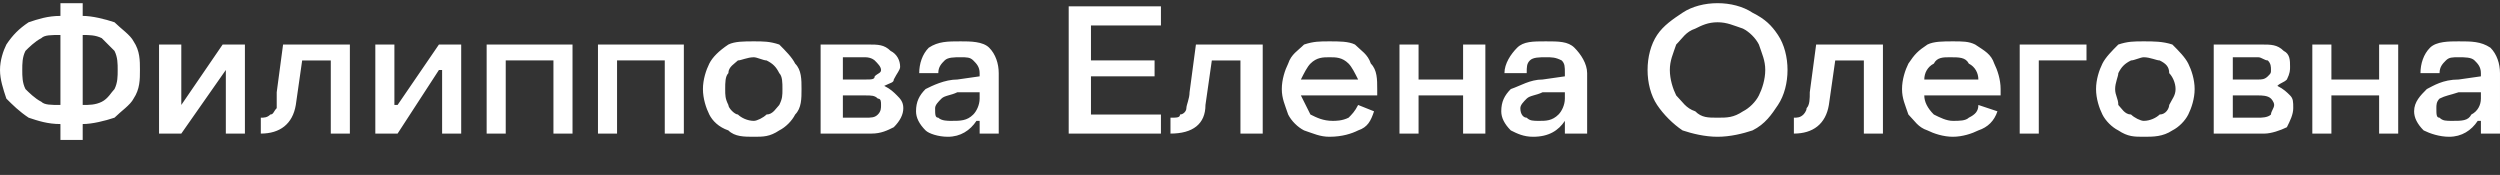
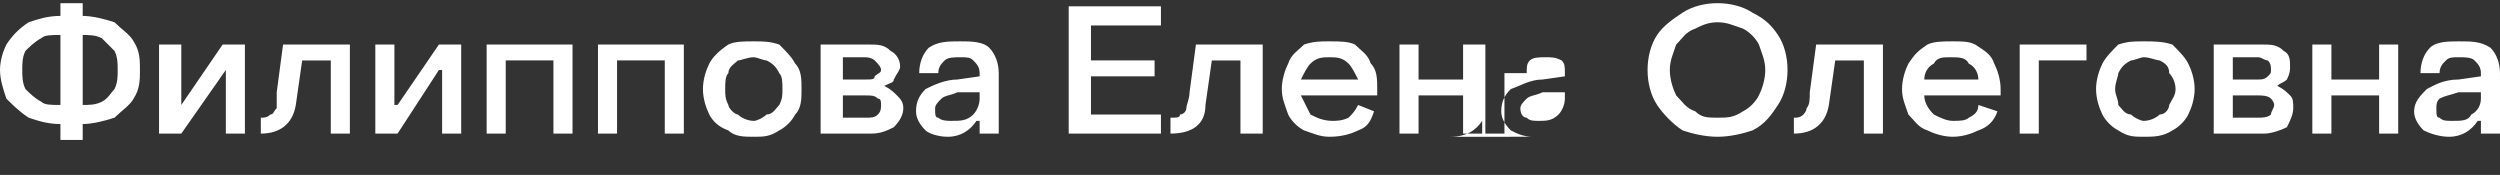
<svg xmlns="http://www.w3.org/2000/svg" xml:space="preserve" width="786px" height="55px" version="1.1" style="shape-rendering:geometricPrecision; text-rendering:geometricPrecision; image-rendering:optimizeQuality; fill-rule:evenodd; clip-rule:evenodd" viewBox="0 0 786 55">
  <rect x="0" y="0" width="786" height="55" fill="#333333" stroke="none" />
  <defs>
    <style type="text/css"> .fil0 {fill:white;fill-rule:nonzero} </style>
  </defs>
  <g id="Слой_x0020_1">
-     <path class="fil0" d="M19 39c-4,0 -7,-1 -10,-2 -3,-2 -5,-4 -7,-6 -1,-3 -2,-6 -2,-9 0,-3 1,-6 2,-8 2,-3 4,-5 7,-7 3,-1 6,-2 10,-2l0 -4 7 0 0 4c3,0 7,1 10,2 2,2 5,4 6,6 2,3 2,6 2,9 0,3 0,6 -2,9 -1,2 -4,4 -6,6 -3,1 -7,2 -10,2l0 5 -7 0 0 -5zm0 -28c-3,0 -5,0 -6,1 -2,1 -4,3 -5,4 -1,2 -1,4 -1,6 0,2 0,4 1,6 1,1 3,3 5,4 1,1 3,1 6,1l0 -22zm7 22c2,0 4,0 6,-1 2,-1 3,-3 4,-4 1,-2 1,-4 1,-6 0,-2 0,-4 -1,-6 -1,-1 -3,-3 -4,-4 -2,-1 -4,-1 -6,-1l0 22zm24 -19l7 0 0 19 0 0 13 -19 7 0 0 28 -6 0 0 -20 0 0 -14 20 -7 0 0 -28zm32 23c1,0 2,0 3,-1 1,0 1,-1 2,-2 0,-1 0,-3 0,-5l2 -15 21 0 0 28 -6 0 0 -23 -9 0 -2 14c-1,6 -5,9 -11,9l0 -5zm36 -23l6 0 0 19 1 0 13 -19 7 0 0 28 -6 0 0 -20 -1 0 -13 20 -7 0 0 -28zm35 0l27 0 0 28 -6 0 0 -23 -15 0 0 23 -6 0 0 -28zm35 0l27 0 0 28 -6 0 0 -23 -15 0 0 23 -6 0 0 -28zm49 29c-3,0 -6,0 -8,-2 -3,-1 -5,-3 -6,-5 -1,-2 -2,-5 -2,-8 0,-3 1,-6 2,-8 1,-2 3,-4 6,-6 2,-1 5,-1 8,-1 3,0 5,0 8,1 2,2 4,4 5,6 2,2 2,5 2,8 0,3 0,6 -2,8 -1,2 -3,4 -5,5 -3,2 -5,2 -8,2zm0 -5c1,0 3,-1 4,-2 2,0 3,-2 4,-3 1,-2 1,-3 1,-5 0,-2 0,-4 -1,-5 -1,-2 -2,-3 -4,-4 -1,0 -3,-1 -4,-1 -2,0 -4,1 -5,1 -1,1 -3,2 -3,4 -1,1 -1,3 -1,5 0,2 0,3 1,5 0,1 2,3 3,3 1,1 3,2 5,2zm21 -24l15 0c3,0 5,0 7,2 2,1 3,3 3,5 0,1 -1,2 -2,4 0,1 -1,1 -3,2l0 0c2,1 3,2 4,3 1,1 2,2 2,4 0,2 -1,4 -3,6 -2,1 -4,2 -7,2l-16 0 0 -28zm14 11c2,0 3,0 3,-1 1,-1 2,-1 2,-2 0,-1 -1,-2 -2,-3 0,0 -1,-1 -3,-1l-7 0 0 7 7 0zm0 12c2,0 3,0 4,-1 1,-1 1,-2 1,-3 0,-1 0,-2 -1,-2 -1,-1 -2,-1 -4,-1l-7 0 0 7 7 0zm26 6c-3,0 -6,-1 -7,-2 -2,-2 -3,-4 -3,-6 0,-3 1,-5 3,-7 2,-1 6,-3 10,-3l7 -1 0 -1c0,-2 -1,-3 -2,-4 -1,-1 -2,-1 -4,-1 -2,0 -4,0 -5,1 -1,1 -2,2 -2,4l-6 0c0,-3 1,-6 3,-8 3,-2 6,-2 10,-2 3,0 7,0 9,2 2,2 3,5 3,8l0 19 -6 0 0 -4 -1 0c-2,3 -5,5 -9,5zm1 -5c3,0 5,0 7,-2 1,-1 2,-3 2,-5l0 -2 -7 0c-2,1 -4,1 -5,2 -1,1 -2,2 -2,3 0,2 0,3 1,3 1,1 3,1 4,1zm37 -36l29 0 0 6 -22 0 0 11 20 0 0 5 -20 0 0 12 22 0 0 6 -29 0 0 -40zm32 35c2,0 3,0 3,-1 1,0 2,-1 2,-2 0,-1 1,-3 1,-5l2 -15 21 0 0 28 -7 0 0 -23 -9 0 -2 14c0,6 -4,9 -11,9l0 -5zm50 6c-3,0 -5,-1 -8,-2 -2,-1 -4,-3 -5,-5 -1,-3 -2,-5 -2,-8 0,-3 1,-6 2,-8 1,-3 3,-4 5,-6 3,-1 5,-1 8,-1 3,0 6,0 8,1 2,2 4,3 5,6 2,2 2,5 2,8 0,1 0,1 0,2l-24 0c1,2 2,4 3,6 2,1 4,2 7,2 1,0 3,0 5,-1 1,-1 2,-2 3,-4l5 2c-1,3 -2,5 -5,6 -2,1 -5,2 -9,2zm9 -18c-1,-2 -2,-4 -3,-5 -2,-2 -4,-2 -6,-2 -2,0 -4,0 -6,2 -1,1 -2,3 -3,5l18 0zm13 -11l6 0 0 11 14 0 0 -11 7 0 0 28 -7 0 0 -12 -14 0 0 12 -6 0 0 -28zm42 29c-3,0 -5,-1 -7,-2 -2,-2 -3,-4 -3,-6 0,-3 1,-5 3,-7 3,-1 6,-3 10,-3l7 -1 0 -1c0,-2 0,-3 -1,-4 -2,-1 -3,-1 -5,-1 -2,0 -4,0 -5,1 -1,1 -1,2 -1,4l-7 0c0,-3 2,-6 4,-8 2,-2 5,-2 9,-2 4,0 7,0 9,2 2,2 4,5 4,8l0 19 -7 0 0 -4 0 0c-2,3 -5,5 -10,5zm2 -5c2,0 4,0 6,-2 1,-1 2,-3 2,-5l0 -2 -7 0c-2,1 -4,1 -5,2 -1,1 -2,2 -2,3 0,2 1,3 2,3 1,1 2,1 4,1zm56 5c-4,0 -8,-1 -11,-2 -3,-2 -6,-5 -8,-8 -2,-3 -3,-7 -3,-11 0,-4 1,-8 3,-11 2,-3 5,-5 8,-7 3,-2 7,-3 11,-3 4,0 8,1 11,3 4,2 6,4 8,7 2,3 3,7 3,11 0,4 -1,8 -3,11 -2,3 -4,6 -8,8 -3,1 -7,2 -11,2zm0 -6c3,0 5,0 8,-2 2,-1 4,-3 5,-5 1,-2 2,-5 2,-8 0,-3 -1,-5 -2,-8 -1,-2 -3,-4 -5,-5 -3,-1 -5,-2 -8,-2 -3,0 -5,1 -7,2 -3,1 -4,3 -6,5 -1,3 -2,5 -2,8 0,3 1,6 2,8 2,2 3,4 6,5 2,2 4,2 7,2zm24 0c1,0 2,0 3,-1 0,0 1,-1 1,-2 1,-1 1,-3 1,-5l2 -15 21 0 0 28 -6 0 0 -23 -9 0 -2 14c-1,6 -5,9 -11,9l0 -5zm50 6c-3,0 -6,-1 -8,-2 -3,-1 -4,-3 -6,-5 -1,-3 -2,-5 -2,-8 0,-3 1,-6 2,-8 2,-3 3,-4 6,-6 2,-1 5,-1 8,-1 3,0 5,0 7,1 3,2 5,3 6,6 1,2 2,5 2,8 0,1 0,1 0,2l-24 0c0,2 1,4 3,6 2,1 4,2 6,2 2,0 4,0 5,-1 2,-1 3,-2 3,-4l6 2c-1,3 -3,5 -6,6 -2,1 -5,2 -8,2zm8 -18c0,-2 -1,-4 -3,-5 -1,-2 -3,-2 -6,-2 -2,0 -4,0 -5,2 -2,1 -3,3 -3,5l17 0zm13 -11l21 0 0 5 -15 0 0 23 -6 0 0 -28zm39 29c-3,0 -5,0 -8,-2 -2,-1 -4,-3 -5,-5 -1,-2 -2,-5 -2,-8 0,-3 1,-6 2,-8 1,-2 3,-4 5,-6 3,-1 5,-1 8,-1 3,0 6,0 9,1 2,2 4,4 5,6 1,2 2,5 2,8 0,3 -1,6 -2,8 -1,2 -3,4 -5,5 -3,2 -6,2 -9,2zm0 -5c2,0 4,-1 5,-2 2,0 3,-2 3,-3 1,-2 2,-3 2,-5 0,-2 -1,-4 -2,-5 0,-2 -1,-3 -3,-4 -1,0 -3,-1 -5,-1 -1,0 -3,1 -4,1 -2,1 -3,2 -4,4 0,1 -1,3 -1,5 0,2 1,3 1,5 1,1 2,3 4,3 1,1 3,2 4,2zm22 -24l15 0c3,0 5,0 7,2 2,1 2,3 2,5 0,1 0,2 -1,4 -1,1 -2,1 -3,2l0 0c2,1 3,2 4,3 1,1 1,2 1,4 0,2 -1,4 -2,6 -2,1 -5,2 -7,2l-16 0 0 -28zm14 11c1,0 2,0 3,-1 1,-1 1,-1 1,-2 0,-1 0,-2 -1,-3 -1,0 -2,-1 -3,-1l-8 0 0 7 8 0zm0 12c1,0 3,0 4,-1 0,-1 1,-2 1,-3 0,-1 -1,-2 -1,-2 -1,-1 -3,-1 -4,-1l-8 0 0 7 8 0zm17 -23l6 0 0 11 15 0 0 -11 6 0 0 28 -6 0 0 -12 -15 0 0 12 -6 0 0 -28zm43 29c-3,0 -6,-1 -8,-2 -2,-2 -3,-4 -3,-6 0,-3 2,-5 4,-7 2,-1 5,-3 10,-3l7 -1 0 -1c0,-2 -1,-3 -2,-4 -1,-1 -3,-1 -5,-1 -2,0 -3,0 -4,1 -1,1 -2,2 -2,4l-6 0c0,-3 1,-6 3,-8 2,-2 6,-2 9,-2 4,0 7,0 10,2 2,2 3,5 3,8l0 19 -6 0 0 -4 -1 0c-2,3 -5,5 -9,5zm1 -5c3,0 5,0 6,-2 2,-1 3,-3 3,-5l0 -2 -7 0c-3,1 -4,1 -6,2 -1,1 -1,2 -1,3 0,2 0,3 1,3 1,1 2,1 4,1z" />
+     <path class="fil0" d="M19 39c-4,0 -7,-1 -10,-2 -3,-2 -5,-4 -7,-6 -1,-3 -2,-6 -2,-9 0,-3 1,-6 2,-8 2,-3 4,-5 7,-7 3,-1 6,-2 10,-2l0 -4 7 0 0 4c3,0 7,1 10,2 2,2 5,4 6,6 2,3 2,6 2,9 0,3 0,6 -2,9 -1,2 -4,4 -6,6 -3,1 -7,2 -10,2l0 5 -7 0 0 -5zm0 -28c-3,0 -5,0 -6,1 -2,1 -4,3 -5,4 -1,2 -1,4 -1,6 0,2 0,4 1,6 1,1 3,3 5,4 1,1 3,1 6,1l0 -22zm7 22c2,0 4,0 6,-1 2,-1 3,-3 4,-4 1,-2 1,-4 1,-6 0,-2 0,-4 -1,-6 -1,-1 -3,-3 -4,-4 -2,-1 -4,-1 -6,-1l0 22zm24 -19l7 0 0 19 0 0 13 -19 7 0 0 28 -6 0 0 -20 0 0 -14 20 -7 0 0 -28zm32 23c1,0 2,0 3,-1 1,0 1,-1 2,-2 0,-1 0,-3 0,-5l2 -15 21 0 0 28 -6 0 0 -23 -9 0 -2 14c-1,6 -5,9 -11,9l0 -5zm36 -23l6 0 0 19 1 0 13 -19 7 0 0 28 -6 0 0 -20 -1 0 -13 20 -7 0 0 -28zm35 0l27 0 0 28 -6 0 0 -23 -15 0 0 23 -6 0 0 -28zm35 0l27 0 0 28 -6 0 0 -23 -15 0 0 23 -6 0 0 -28zm49 29c-3,0 -6,0 -8,-2 -3,-1 -5,-3 -6,-5 -1,-2 -2,-5 -2,-8 0,-3 1,-6 2,-8 1,-2 3,-4 6,-6 2,-1 5,-1 8,-1 3,0 5,0 8,1 2,2 4,4 5,6 2,2 2,5 2,8 0,3 0,6 -2,8 -1,2 -3,4 -5,5 -3,2 -5,2 -8,2zm0 -5c1,0 3,-1 4,-2 2,0 3,-2 4,-3 1,-2 1,-3 1,-5 0,-2 0,-4 -1,-5 -1,-2 -2,-3 -4,-4 -1,0 -3,-1 -4,-1 -2,0 -4,1 -5,1 -1,1 -3,2 -3,4 -1,1 -1,3 -1,5 0,2 0,3 1,5 0,1 2,3 3,3 1,1 3,2 5,2zm21 -24l15 0c3,0 5,0 7,2 2,1 3,3 3,5 0,1 -1,2 -2,4 0,1 -1,1 -3,2l0 0c2,1 3,2 4,3 1,1 2,2 2,4 0,2 -1,4 -3,6 -2,1 -4,2 -7,2l-16 0 0 -28zm14 11c2,0 3,0 3,-1 1,-1 2,-1 2,-2 0,-1 -1,-2 -2,-3 0,0 -1,-1 -3,-1l-7 0 0 7 7 0zm0 12c2,0 3,0 4,-1 1,-1 1,-2 1,-3 0,-1 0,-2 -1,-2 -1,-1 -2,-1 -4,-1l-7 0 0 7 7 0zm26 6c-3,0 -6,-1 -7,-2 -2,-2 -3,-4 -3,-6 0,-3 1,-5 3,-7 2,-1 6,-3 10,-3l7 -1 0 -1c0,-2 -1,-3 -2,-4 -1,-1 -2,-1 -4,-1 -2,0 -4,0 -5,1 -1,1 -2,2 -2,4l-6 0c0,-3 1,-6 3,-8 3,-2 6,-2 10,-2 3,0 7,0 9,2 2,2 3,5 3,8l0 19 -6 0 0 -4 -1 0c-2,3 -5,5 -9,5zm1 -5c3,0 5,0 7,-2 1,-1 2,-3 2,-5l0 -2 -7 0c-2,1 -4,1 -5,2 -1,1 -2,2 -2,3 0,2 0,3 1,3 1,1 3,1 4,1zm37 -36l29 0 0 6 -22 0 0 11 20 0 0 5 -20 0 0 12 22 0 0 6 -29 0 0 -40zm32 35c2,0 3,0 3,-1 1,0 2,-1 2,-2 0,-1 1,-3 1,-5l2 -15 21 0 0 28 -7 0 0 -23 -9 0 -2 14c0,6 -4,9 -11,9l0 -5zm50 6c-3,0 -5,-1 -8,-2 -2,-1 -4,-3 -5,-5 -1,-3 -2,-5 -2,-8 0,-3 1,-6 2,-8 1,-3 3,-4 5,-6 3,-1 5,-1 8,-1 3,0 6,0 8,1 2,2 4,3 5,6 2,2 2,5 2,8 0,1 0,1 0,2l-24 0c1,2 2,4 3,6 2,1 4,2 7,2 1,0 3,0 5,-1 1,-1 2,-2 3,-4l5 2c-1,3 -2,5 -5,6 -2,1 -5,2 -9,2zm9 -18c-1,-2 -2,-4 -3,-5 -2,-2 -4,-2 -6,-2 -2,0 -4,0 -6,2 -1,1 -2,3 -3,5l18 0zm13 -11l6 0 0 11 14 0 0 -11 7 0 0 28 -7 0 0 -12 -14 0 0 12 -6 0 0 -28zm42 29c-3,0 -5,-1 -7,-2 -2,-2 -3,-4 -3,-6 0,-3 1,-5 3,-7 3,-1 6,-3 10,-3l7 -1 0 -1c0,-2 0,-3 -1,-4 -2,-1 -3,-1 -5,-1 -2,0 -4,0 -5,1 -1,1 -1,2 -1,4l-7 0l0 19 -7 0 0 -4 0 0c-2,3 -5,5 -10,5zm2 -5c2,0 4,0 6,-2 1,-1 2,-3 2,-5l0 -2 -7 0c-2,1 -4,1 -5,2 -1,1 -2,2 -2,3 0,2 1,3 2,3 1,1 2,1 4,1zm56 5c-4,0 -8,-1 -11,-2 -3,-2 -6,-5 -8,-8 -2,-3 -3,-7 -3,-11 0,-4 1,-8 3,-11 2,-3 5,-5 8,-7 3,-2 7,-3 11,-3 4,0 8,1 11,3 4,2 6,4 8,7 2,3 3,7 3,11 0,4 -1,8 -3,11 -2,3 -4,6 -8,8 -3,1 -7,2 -11,2zm0 -6c3,0 5,0 8,-2 2,-1 4,-3 5,-5 1,-2 2,-5 2,-8 0,-3 -1,-5 -2,-8 -1,-2 -3,-4 -5,-5 -3,-1 -5,-2 -8,-2 -3,0 -5,1 -7,2 -3,1 -4,3 -6,5 -1,3 -2,5 -2,8 0,3 1,6 2,8 2,2 3,4 6,5 2,2 4,2 7,2zm24 0c1,0 2,0 3,-1 0,0 1,-1 1,-2 1,-1 1,-3 1,-5l2 -15 21 0 0 28 -6 0 0 -23 -9 0 -2 14c-1,6 -5,9 -11,9l0 -5zm50 6c-3,0 -6,-1 -8,-2 -3,-1 -4,-3 -6,-5 -1,-3 -2,-5 -2,-8 0,-3 1,-6 2,-8 2,-3 3,-4 6,-6 2,-1 5,-1 8,-1 3,0 5,0 7,1 3,2 5,3 6,6 1,2 2,5 2,8 0,1 0,1 0,2l-24 0c0,2 1,4 3,6 2,1 4,2 6,2 2,0 4,0 5,-1 2,-1 3,-2 3,-4l6 2c-1,3 -3,5 -6,6 -2,1 -5,2 -8,2zm8 -18c0,-2 -1,-4 -3,-5 -1,-2 -3,-2 -6,-2 -2,0 -4,0 -5,2 -2,1 -3,3 -3,5l17 0zm13 -11l21 0 0 5 -15 0 0 23 -6 0 0 -28zm39 29c-3,0 -5,0 -8,-2 -2,-1 -4,-3 -5,-5 -1,-2 -2,-5 -2,-8 0,-3 1,-6 2,-8 1,-2 3,-4 5,-6 3,-1 5,-1 8,-1 3,0 6,0 9,1 2,2 4,4 5,6 1,2 2,5 2,8 0,3 -1,6 -2,8 -1,2 -3,4 -5,5 -3,2 -6,2 -9,2zm0 -5c2,0 4,-1 5,-2 2,0 3,-2 3,-3 1,-2 2,-3 2,-5 0,-2 -1,-4 -2,-5 0,-2 -1,-3 -3,-4 -1,0 -3,-1 -5,-1 -1,0 -3,1 -4,1 -2,1 -3,2 -4,4 0,1 -1,3 -1,5 0,2 1,3 1,5 1,1 2,3 4,3 1,1 3,2 4,2zm22 -24l15 0c3,0 5,0 7,2 2,1 2,3 2,5 0,1 0,2 -1,4 -1,1 -2,1 -3,2l0 0c2,1 3,2 4,3 1,1 1,2 1,4 0,2 -1,4 -2,6 -2,1 -5,2 -7,2l-16 0 0 -28zm14 11c1,0 2,0 3,-1 1,-1 1,-1 1,-2 0,-1 0,-2 -1,-3 -1,0 -2,-1 -3,-1l-8 0 0 7 8 0zm0 12c1,0 3,0 4,-1 0,-1 1,-2 1,-3 0,-1 -1,-2 -1,-2 -1,-1 -3,-1 -4,-1l-8 0 0 7 8 0zm17 -23l6 0 0 11 15 0 0 -11 6 0 0 28 -6 0 0 -12 -15 0 0 12 -6 0 0 -28zm43 29c-3,0 -6,-1 -8,-2 -2,-2 -3,-4 -3,-6 0,-3 2,-5 4,-7 2,-1 5,-3 10,-3l7 -1 0 -1c0,-2 -1,-3 -2,-4 -1,-1 -3,-1 -5,-1 -2,0 -3,0 -4,1 -1,1 -2,2 -2,4l-6 0c0,-3 1,-6 3,-8 2,-2 6,-2 9,-2 4,0 7,0 10,2 2,2 3,5 3,8l0 19 -6 0 0 -4 -1 0c-2,3 -5,5 -9,5zm1 -5c3,0 5,0 6,-2 2,-1 3,-3 3,-5l0 -2 -7 0c-3,1 -4,1 -6,2 -1,1 -1,2 -1,3 0,2 0,3 1,3 1,1 2,1 4,1z" />
  </g>
</svg>